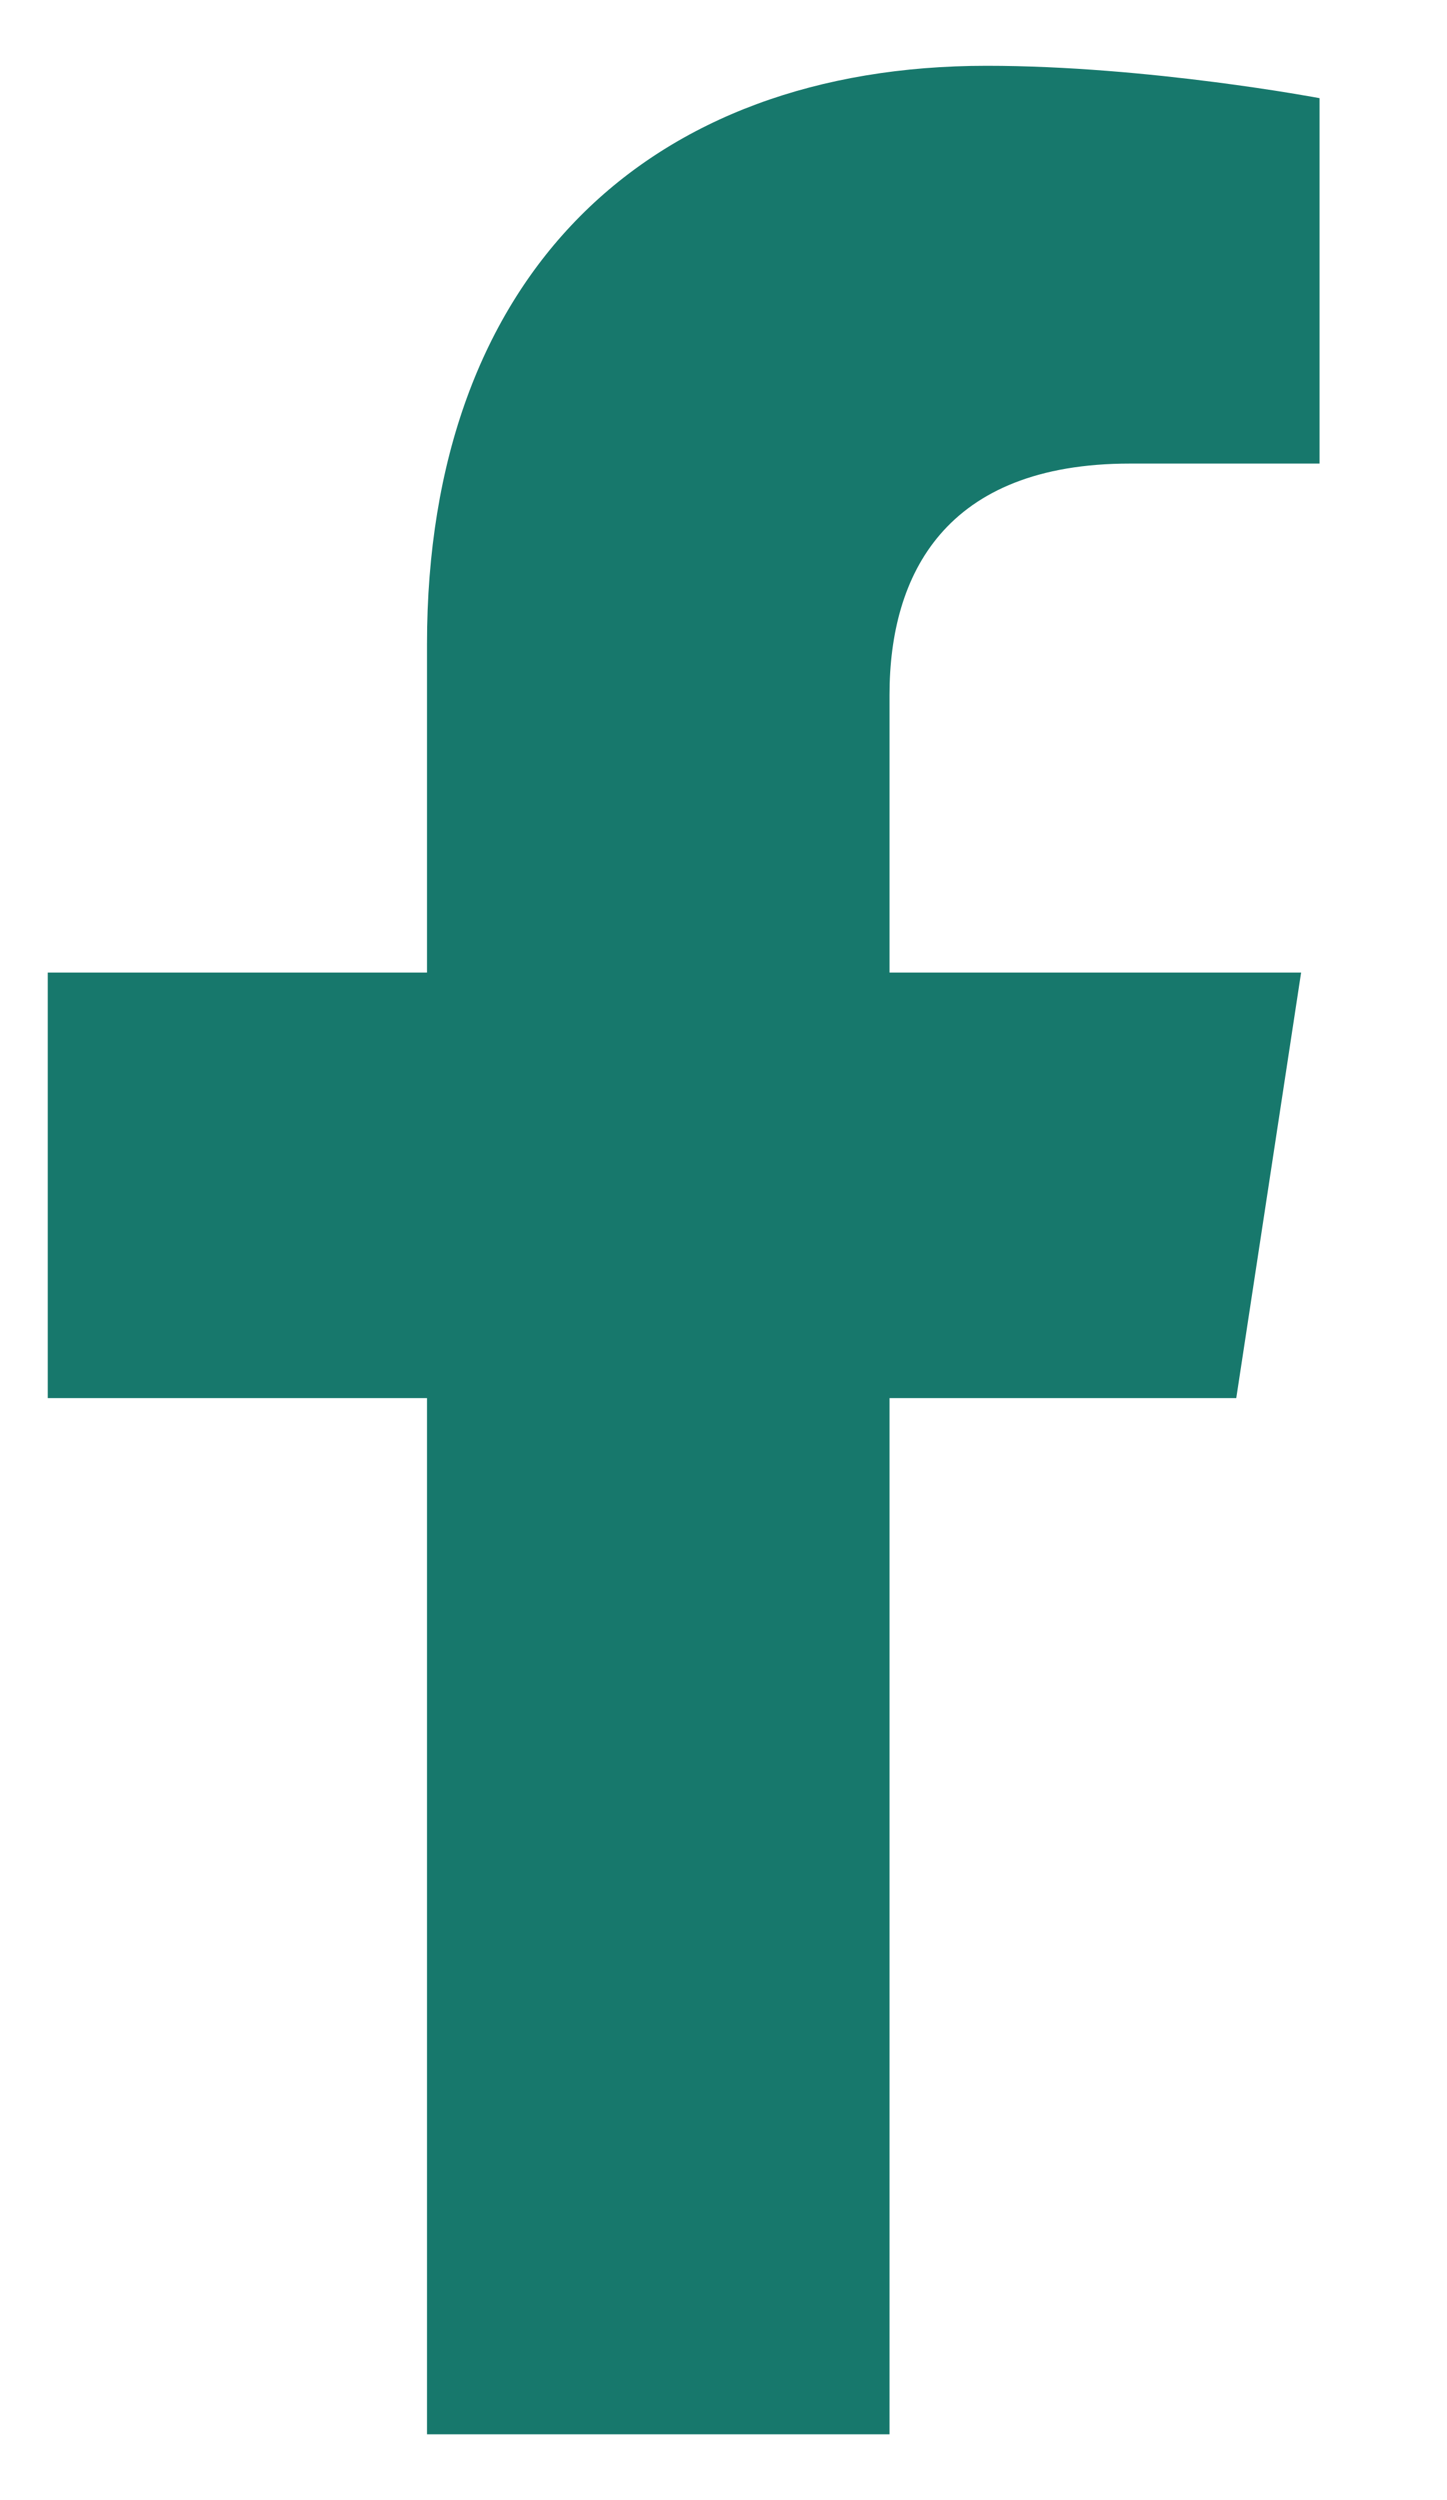
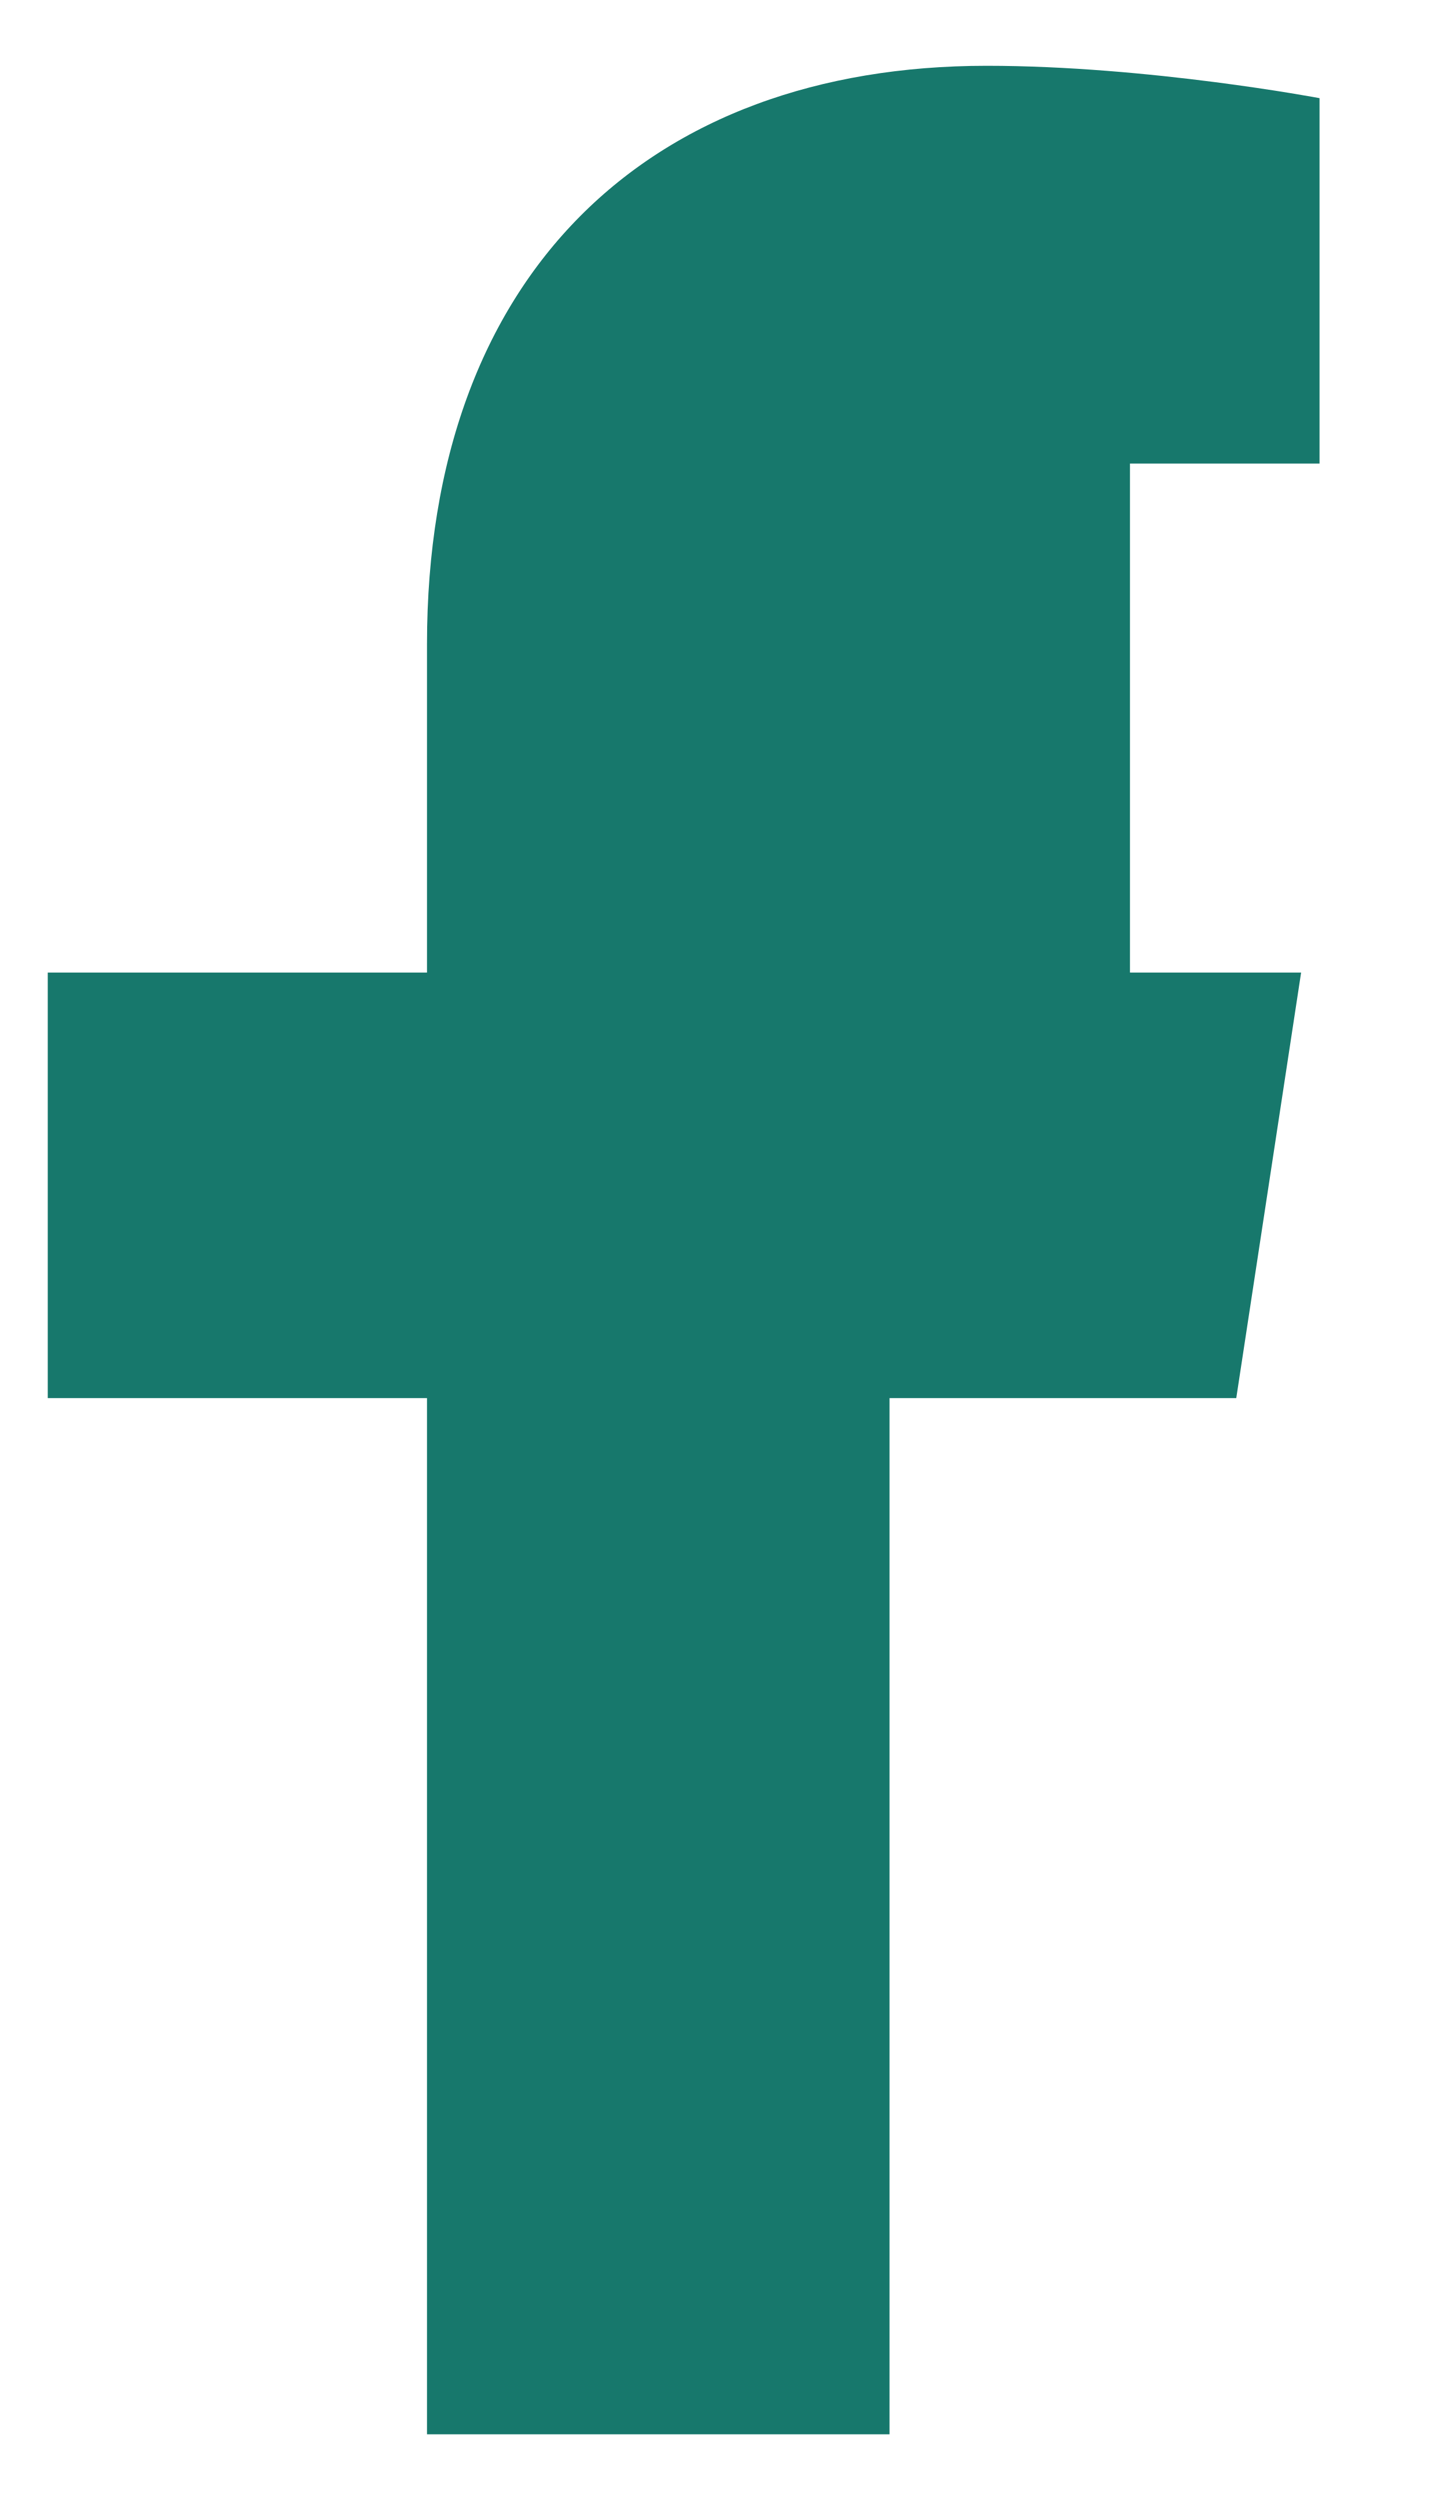
<svg xmlns="http://www.w3.org/2000/svg" width="11" height="19" viewBox="0 0 11 19" fill="none">
-   <path d="M9.398 10.625H6.762V18.5H3.246V10.625H0.363V7.391H3.246V4.895C3.246 2.082 4.934 0.5 7.5 0.5C8.73 0.5 10.031 0.746 10.031 0.746V3.523H8.59C7.184 3.523 6.762 4.367 6.762 5.281V7.391H9.891L9.398 10.625Z" fill="#17786C" />
+   <path d="M9.398 10.625H6.762V18.5H3.246V10.625H0.363V7.391H3.246V4.895C3.246 2.082 4.934 0.5 7.5 0.5C8.73 0.5 10.031 0.746 10.031 0.746V3.523H8.59V7.391H9.891L9.398 10.625Z" fill="#17786C" />
</svg>